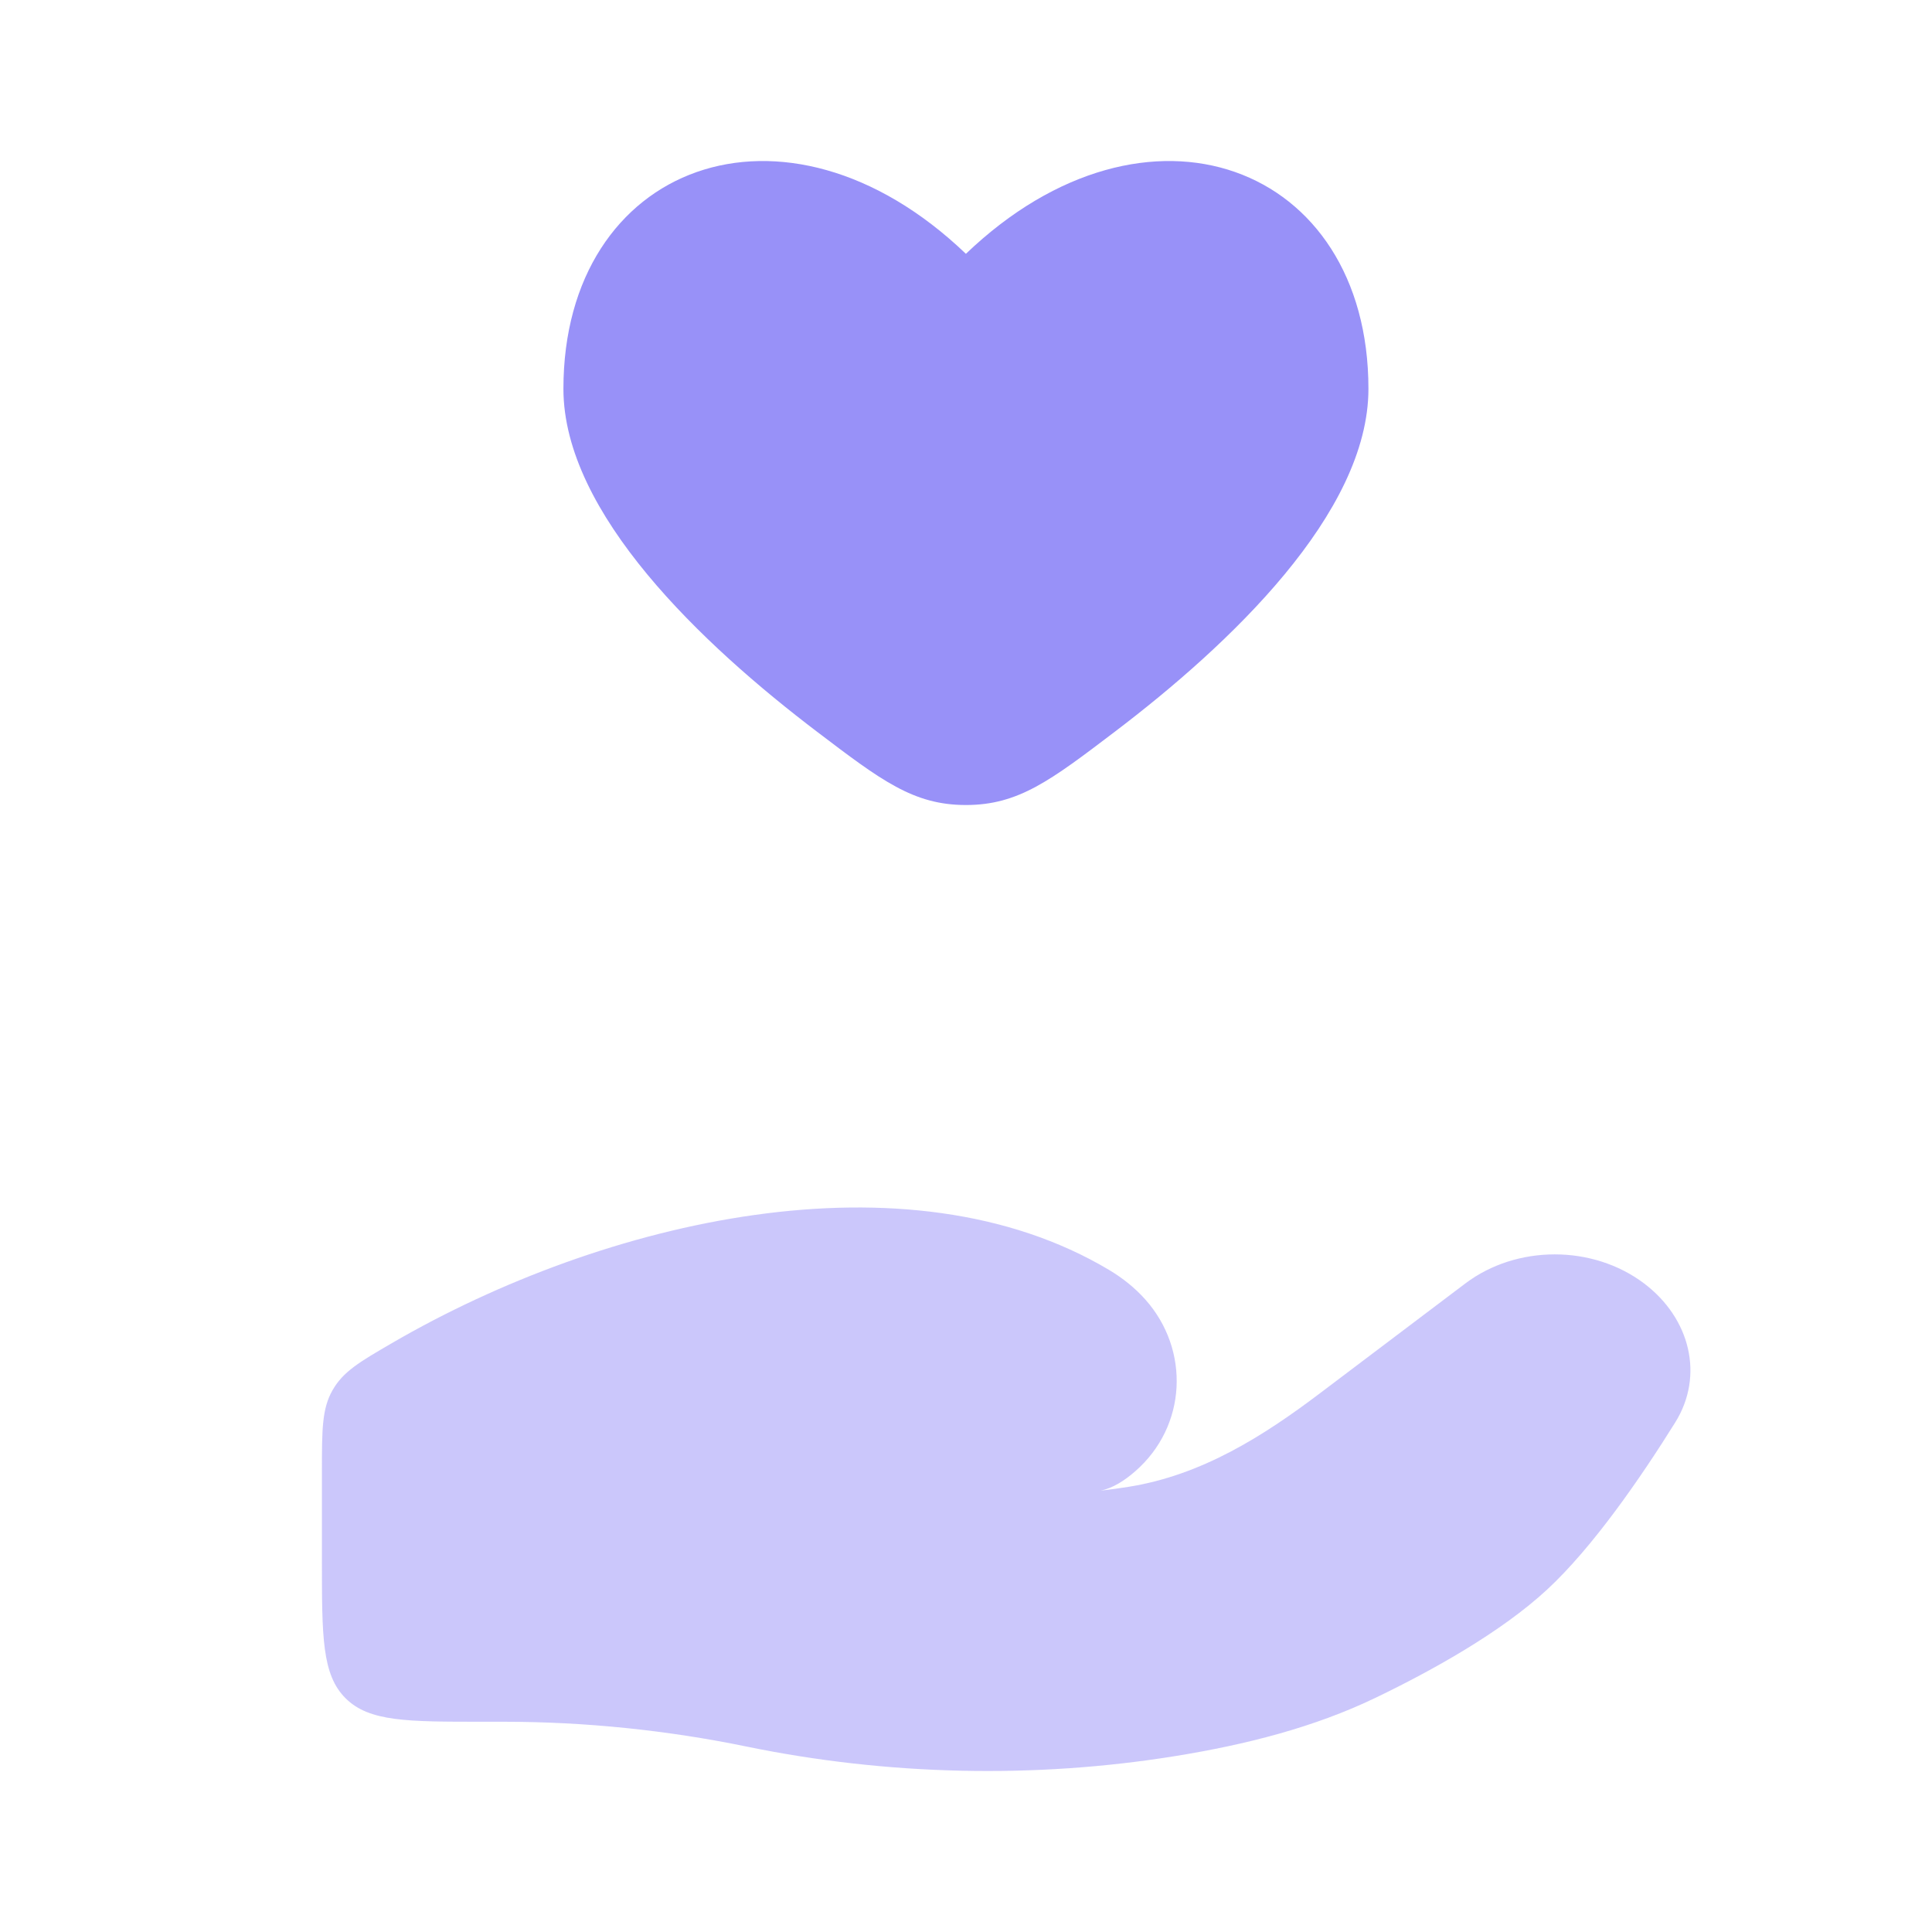
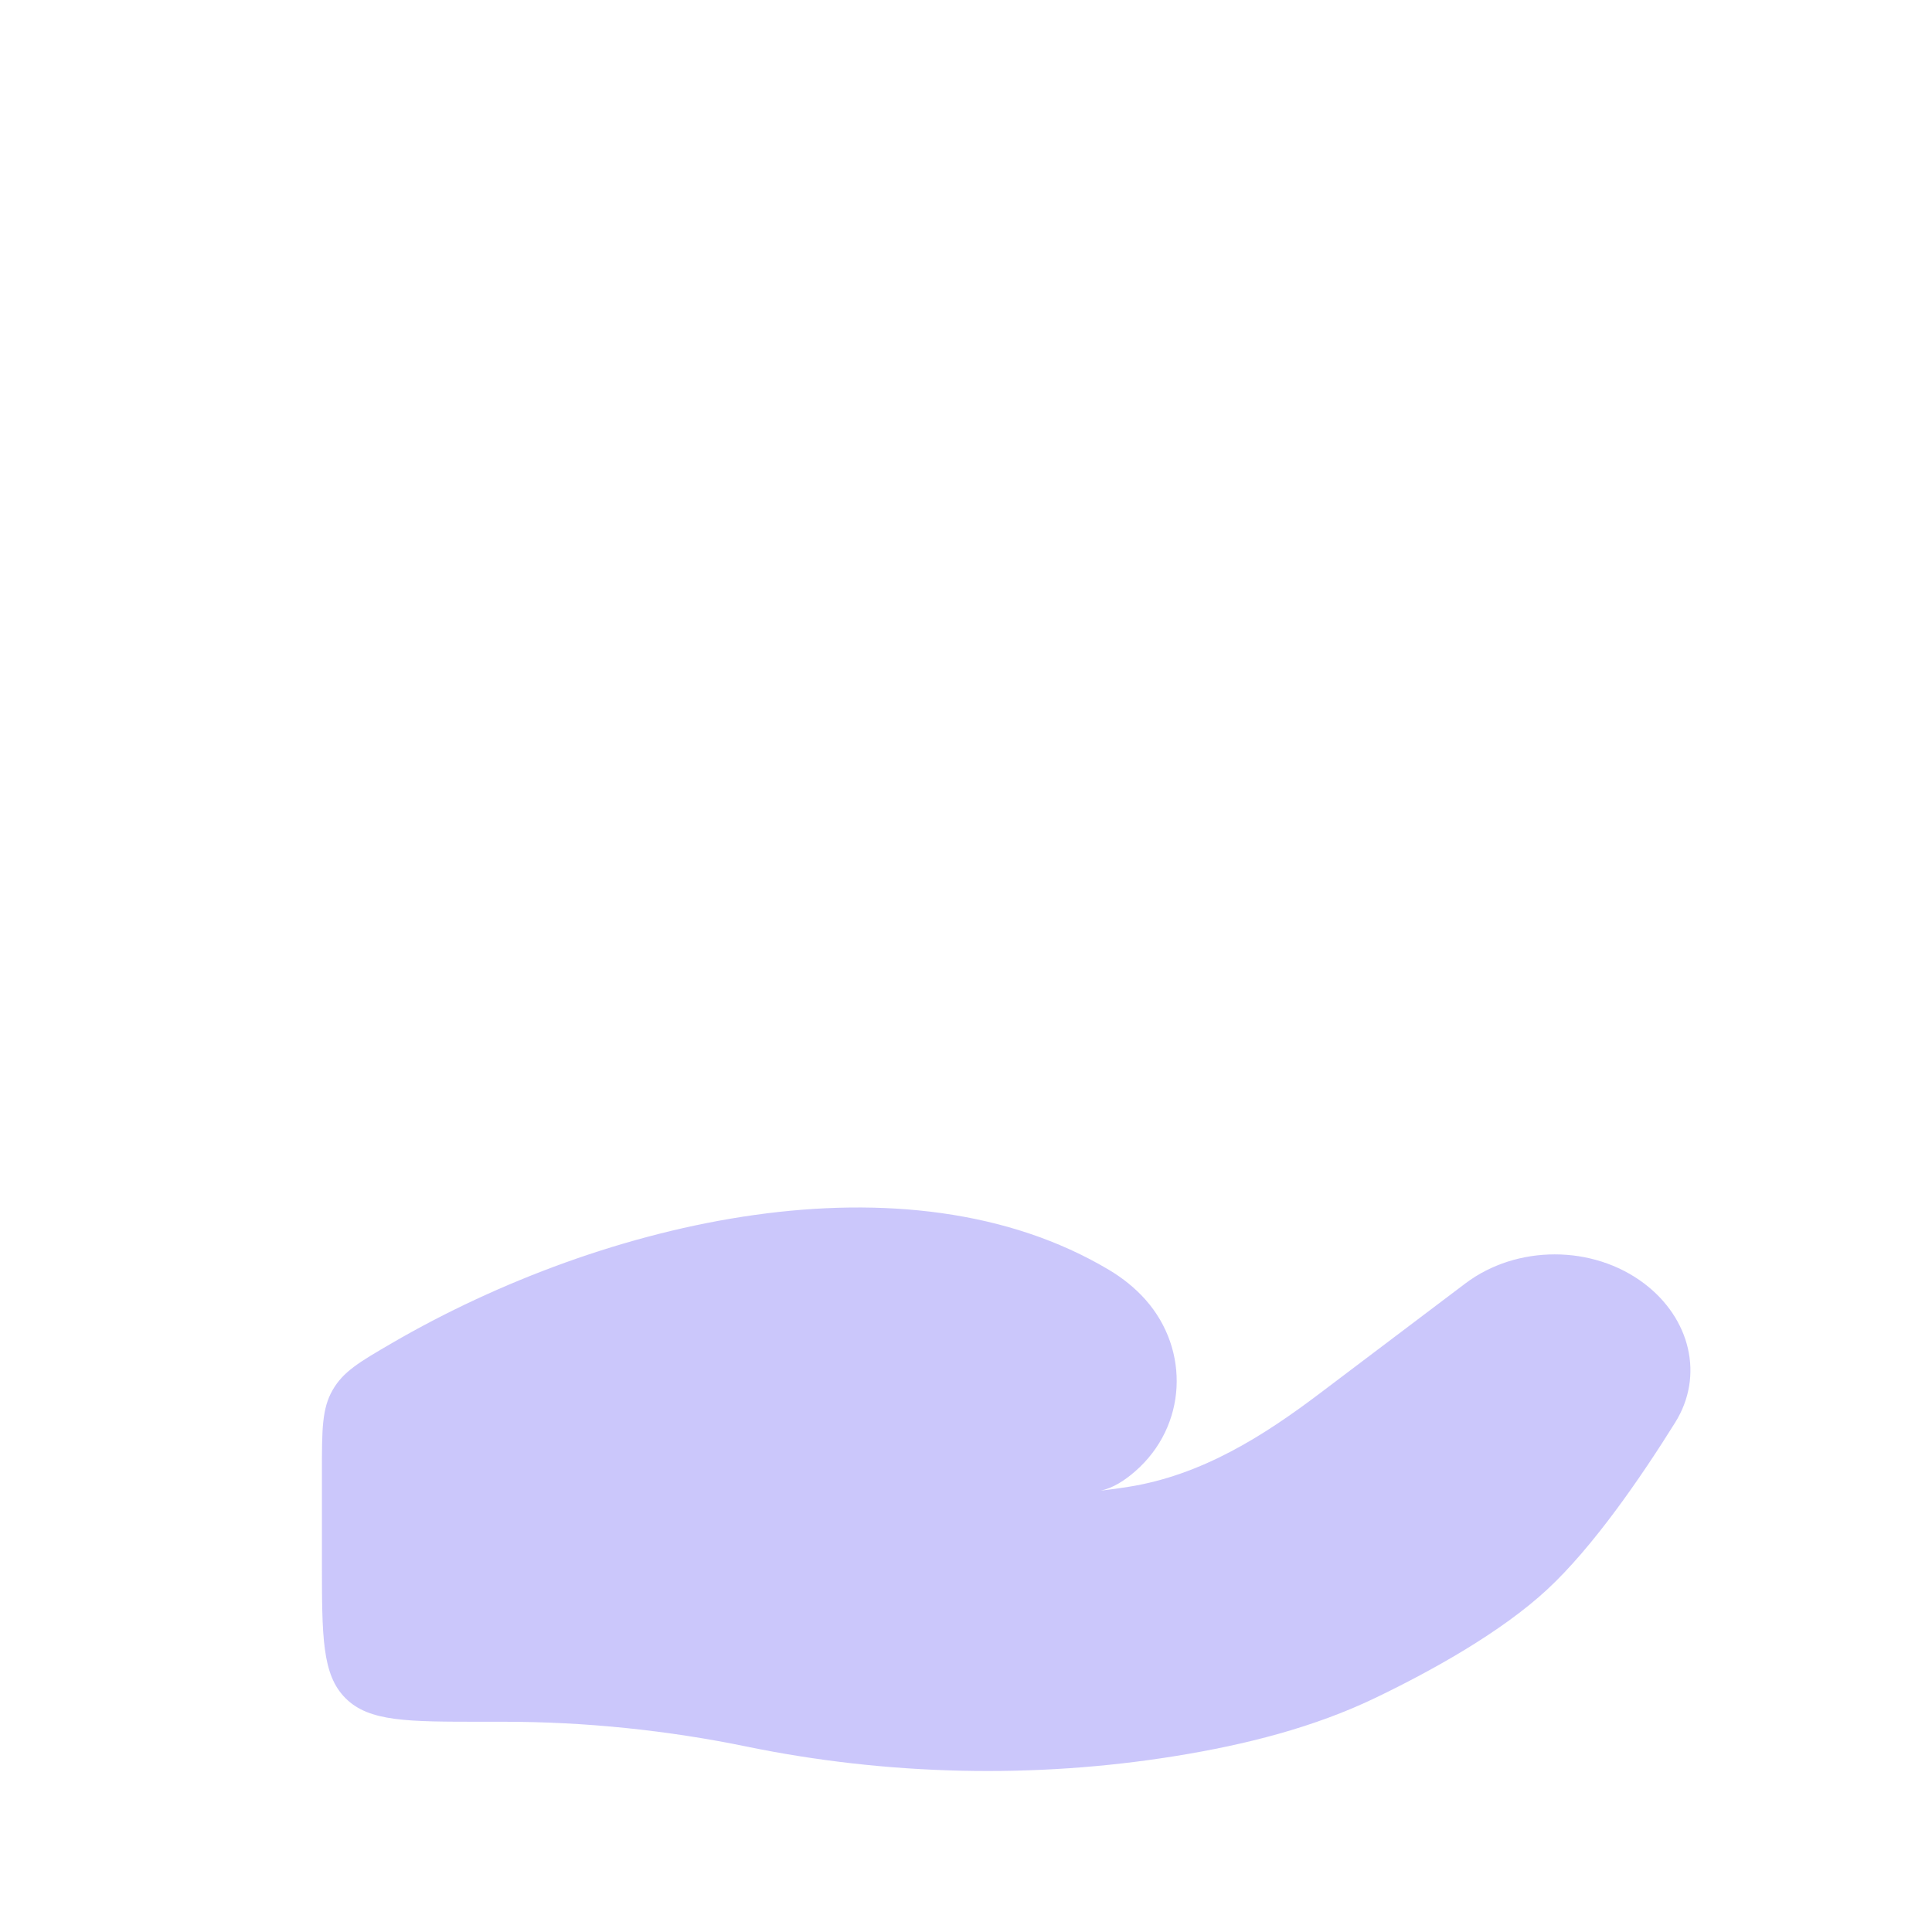
<svg xmlns="http://www.w3.org/2000/svg" width="40" height="40" viewBox="0 0 40 40" fill="none">
-   <path d="M11.665 8.05C11.665 10.629 14.542 13.347 16.915 15.149C18.247 16.161 18.912 16.667 19.998 16.667C21.084 16.667 21.75 16.161 23.082 15.149C25.455 13.347 28.332 10.629 28.332 8.05C28.332 3.399 23.748 1.663 19.998 5.255C16.248 1.663 11.665 3.399 11.665 8.05Z" fill="#9891F8" />
  <path opacity="0.5" d="M10.432 35.647H9.998C8.427 35.647 7.641 35.647 7.153 35.159C6.665 34.671 6.665 33.885 6.665 32.314V30.461C6.665 29.597 6.665 29.165 6.887 28.779C7.109 28.393 7.444 28.198 8.114 27.808C12.523 25.244 18.784 23.8 22.963 26.293C23.244 26.461 23.497 26.663 23.713 26.905C24.643 27.95 24.575 29.527 23.503 30.462C23.277 30.66 23.035 30.81 22.792 30.862C22.992 30.839 23.183 30.812 23.366 30.783C24.885 30.541 26.16 29.729 27.327 28.847L30.339 26.572C31.401 25.77 32.977 25.77 34.039 26.572C34.995 27.294 35.288 28.482 34.683 29.451C33.978 30.581 32.985 32.027 32.032 32.91C31.077 33.794 29.655 34.584 28.494 35.144C27.208 35.765 25.788 36.122 24.343 36.356C21.413 36.831 18.359 36.758 15.459 36.161C13.819 35.823 12.116 35.647 10.432 35.647Z" fill="#9891F8" />
</svg>